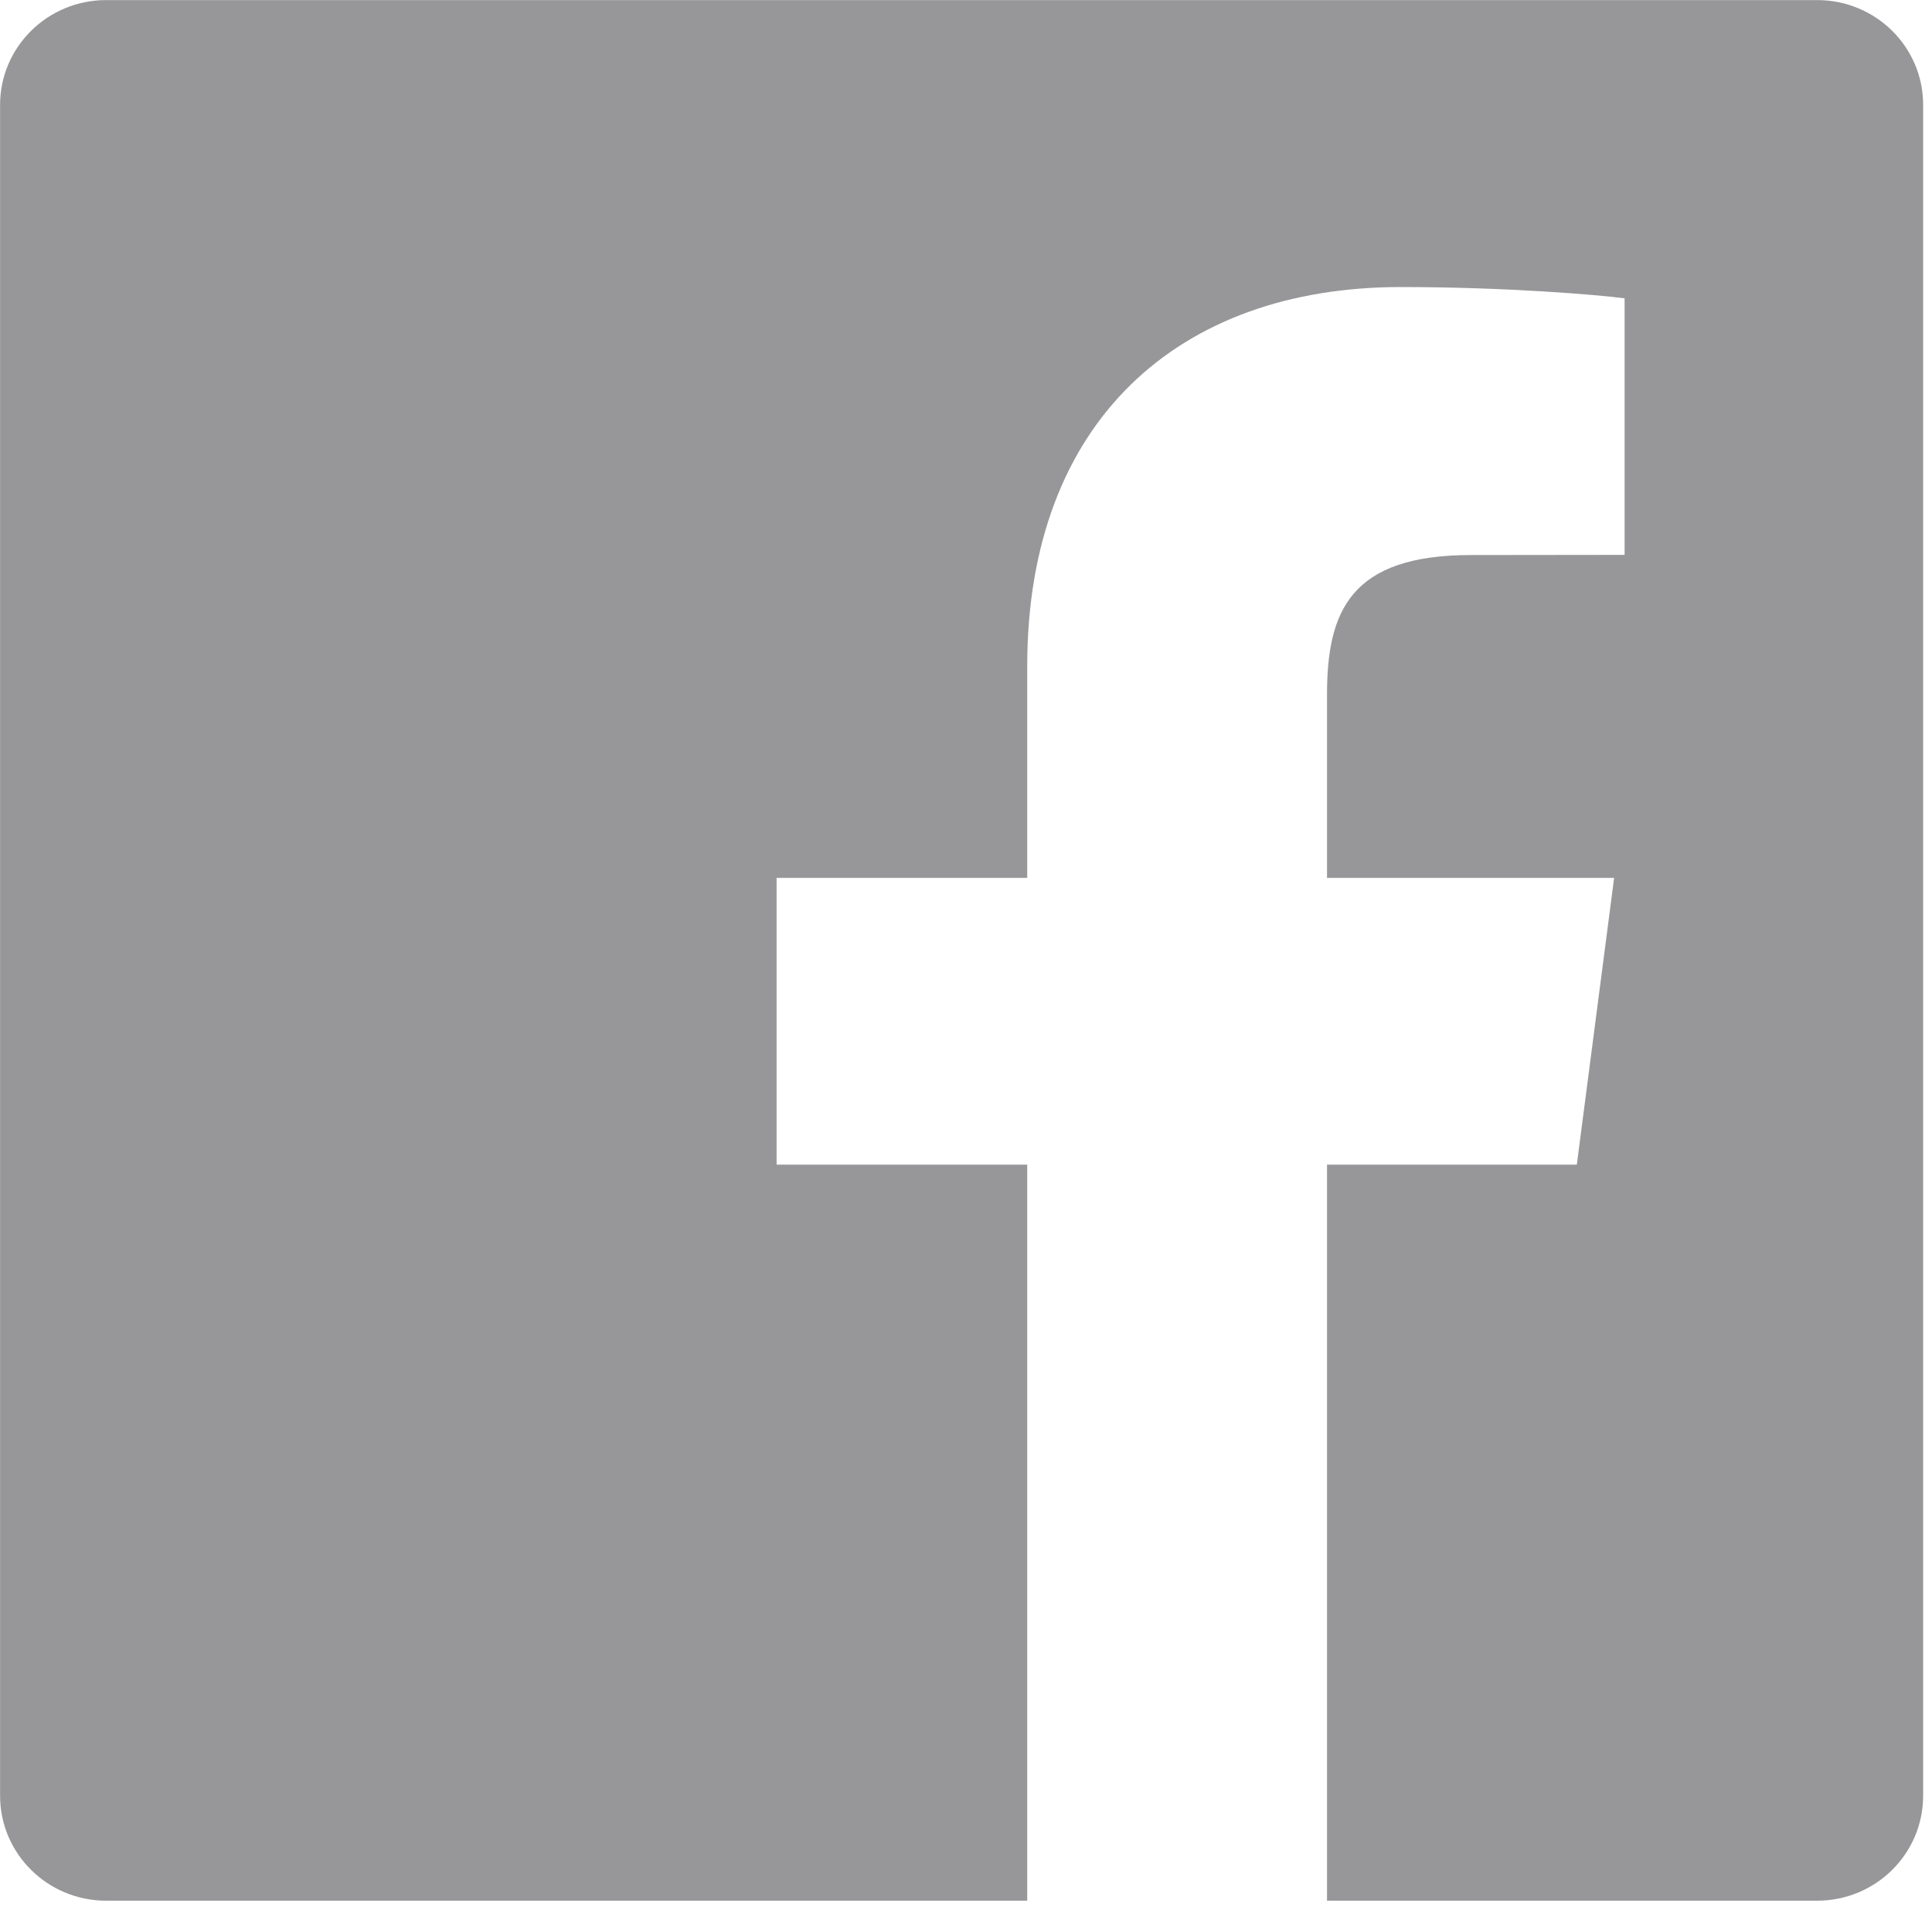
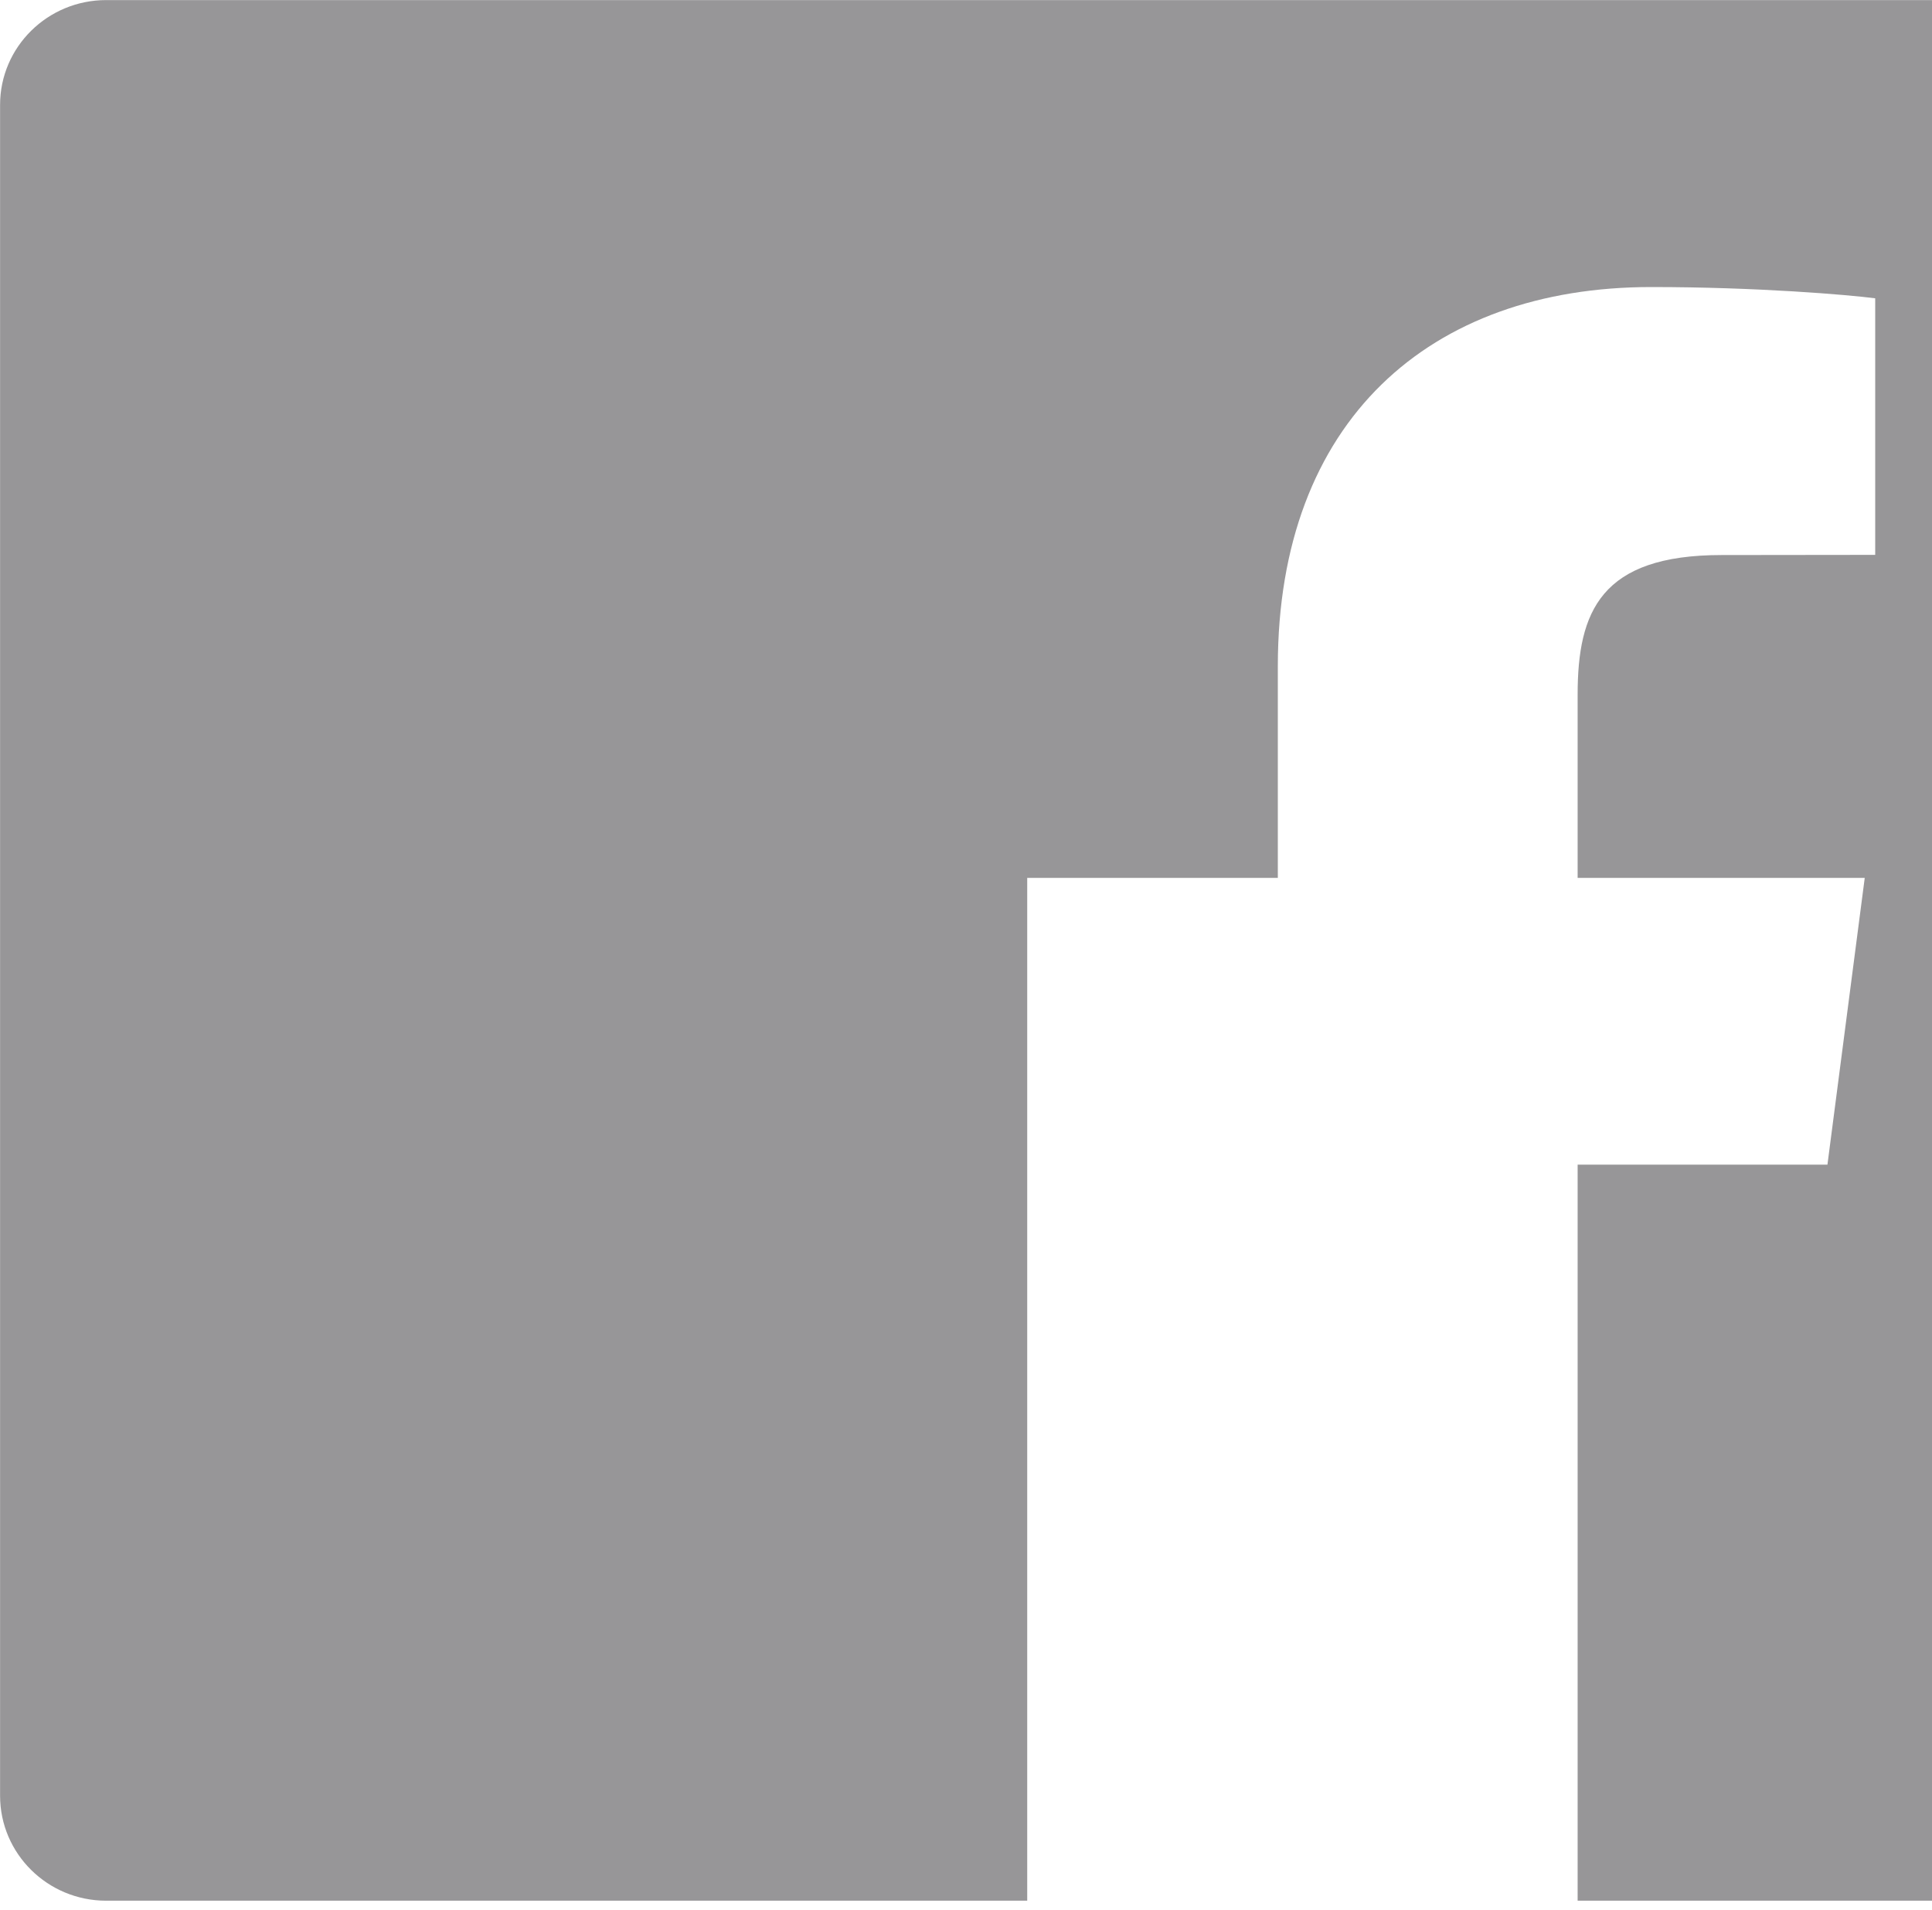
<svg xmlns="http://www.w3.org/2000/svg" clip-rule="evenodd" fill-rule="evenodd" stroke-linejoin="round" stroke-miterlimit="1.414" viewBox="0 0 180 178">
-   <path d="m0-21.254h-19.129c-.654 0-1.186.524-1.186 1.172v18.908c0 .649.532 1.174 1.186 1.174h10.298v-8.231h-2.802v-3.207h2.802v-2.367c0-2.744 1.698-4.24 4.175-4.24 1.186 0 2.207.087 2.504.126v2.869l-1.718.002c-1.35 0-1.609.632-1.609 1.561v2.049h3.21l-.417 3.207h-2.793v8.231h5.479c.656 0 1.186-.525 1.186-1.174v-18.908c0-.648-.53-1.172-1.186-1.172" fill="#979698" fill-rule="nonzero" transform="matrix(8.333 0 0 8.333 169.292 177.117)" />
+   <path d="m0-21.254h-19.129c-.654 0-1.186.524-1.186 1.172v18.908c0 .649.532 1.174 1.186 1.174h10.298v-8.231v-3.207h2.802v-2.367c0-2.744 1.698-4.24 4.175-4.24 1.186 0 2.207.087 2.504.126v2.869l-1.718.002c-1.35 0-1.609.632-1.609 1.561v2.049h3.21l-.417 3.207h-2.793v8.231h5.479c.656 0 1.186-.525 1.186-1.174v-18.908c0-.648-.53-1.172-1.186-1.172" fill="#979698" fill-rule="nonzero" transform="matrix(8.333 0 0 8.333 169.292 177.117)" />
</svg>